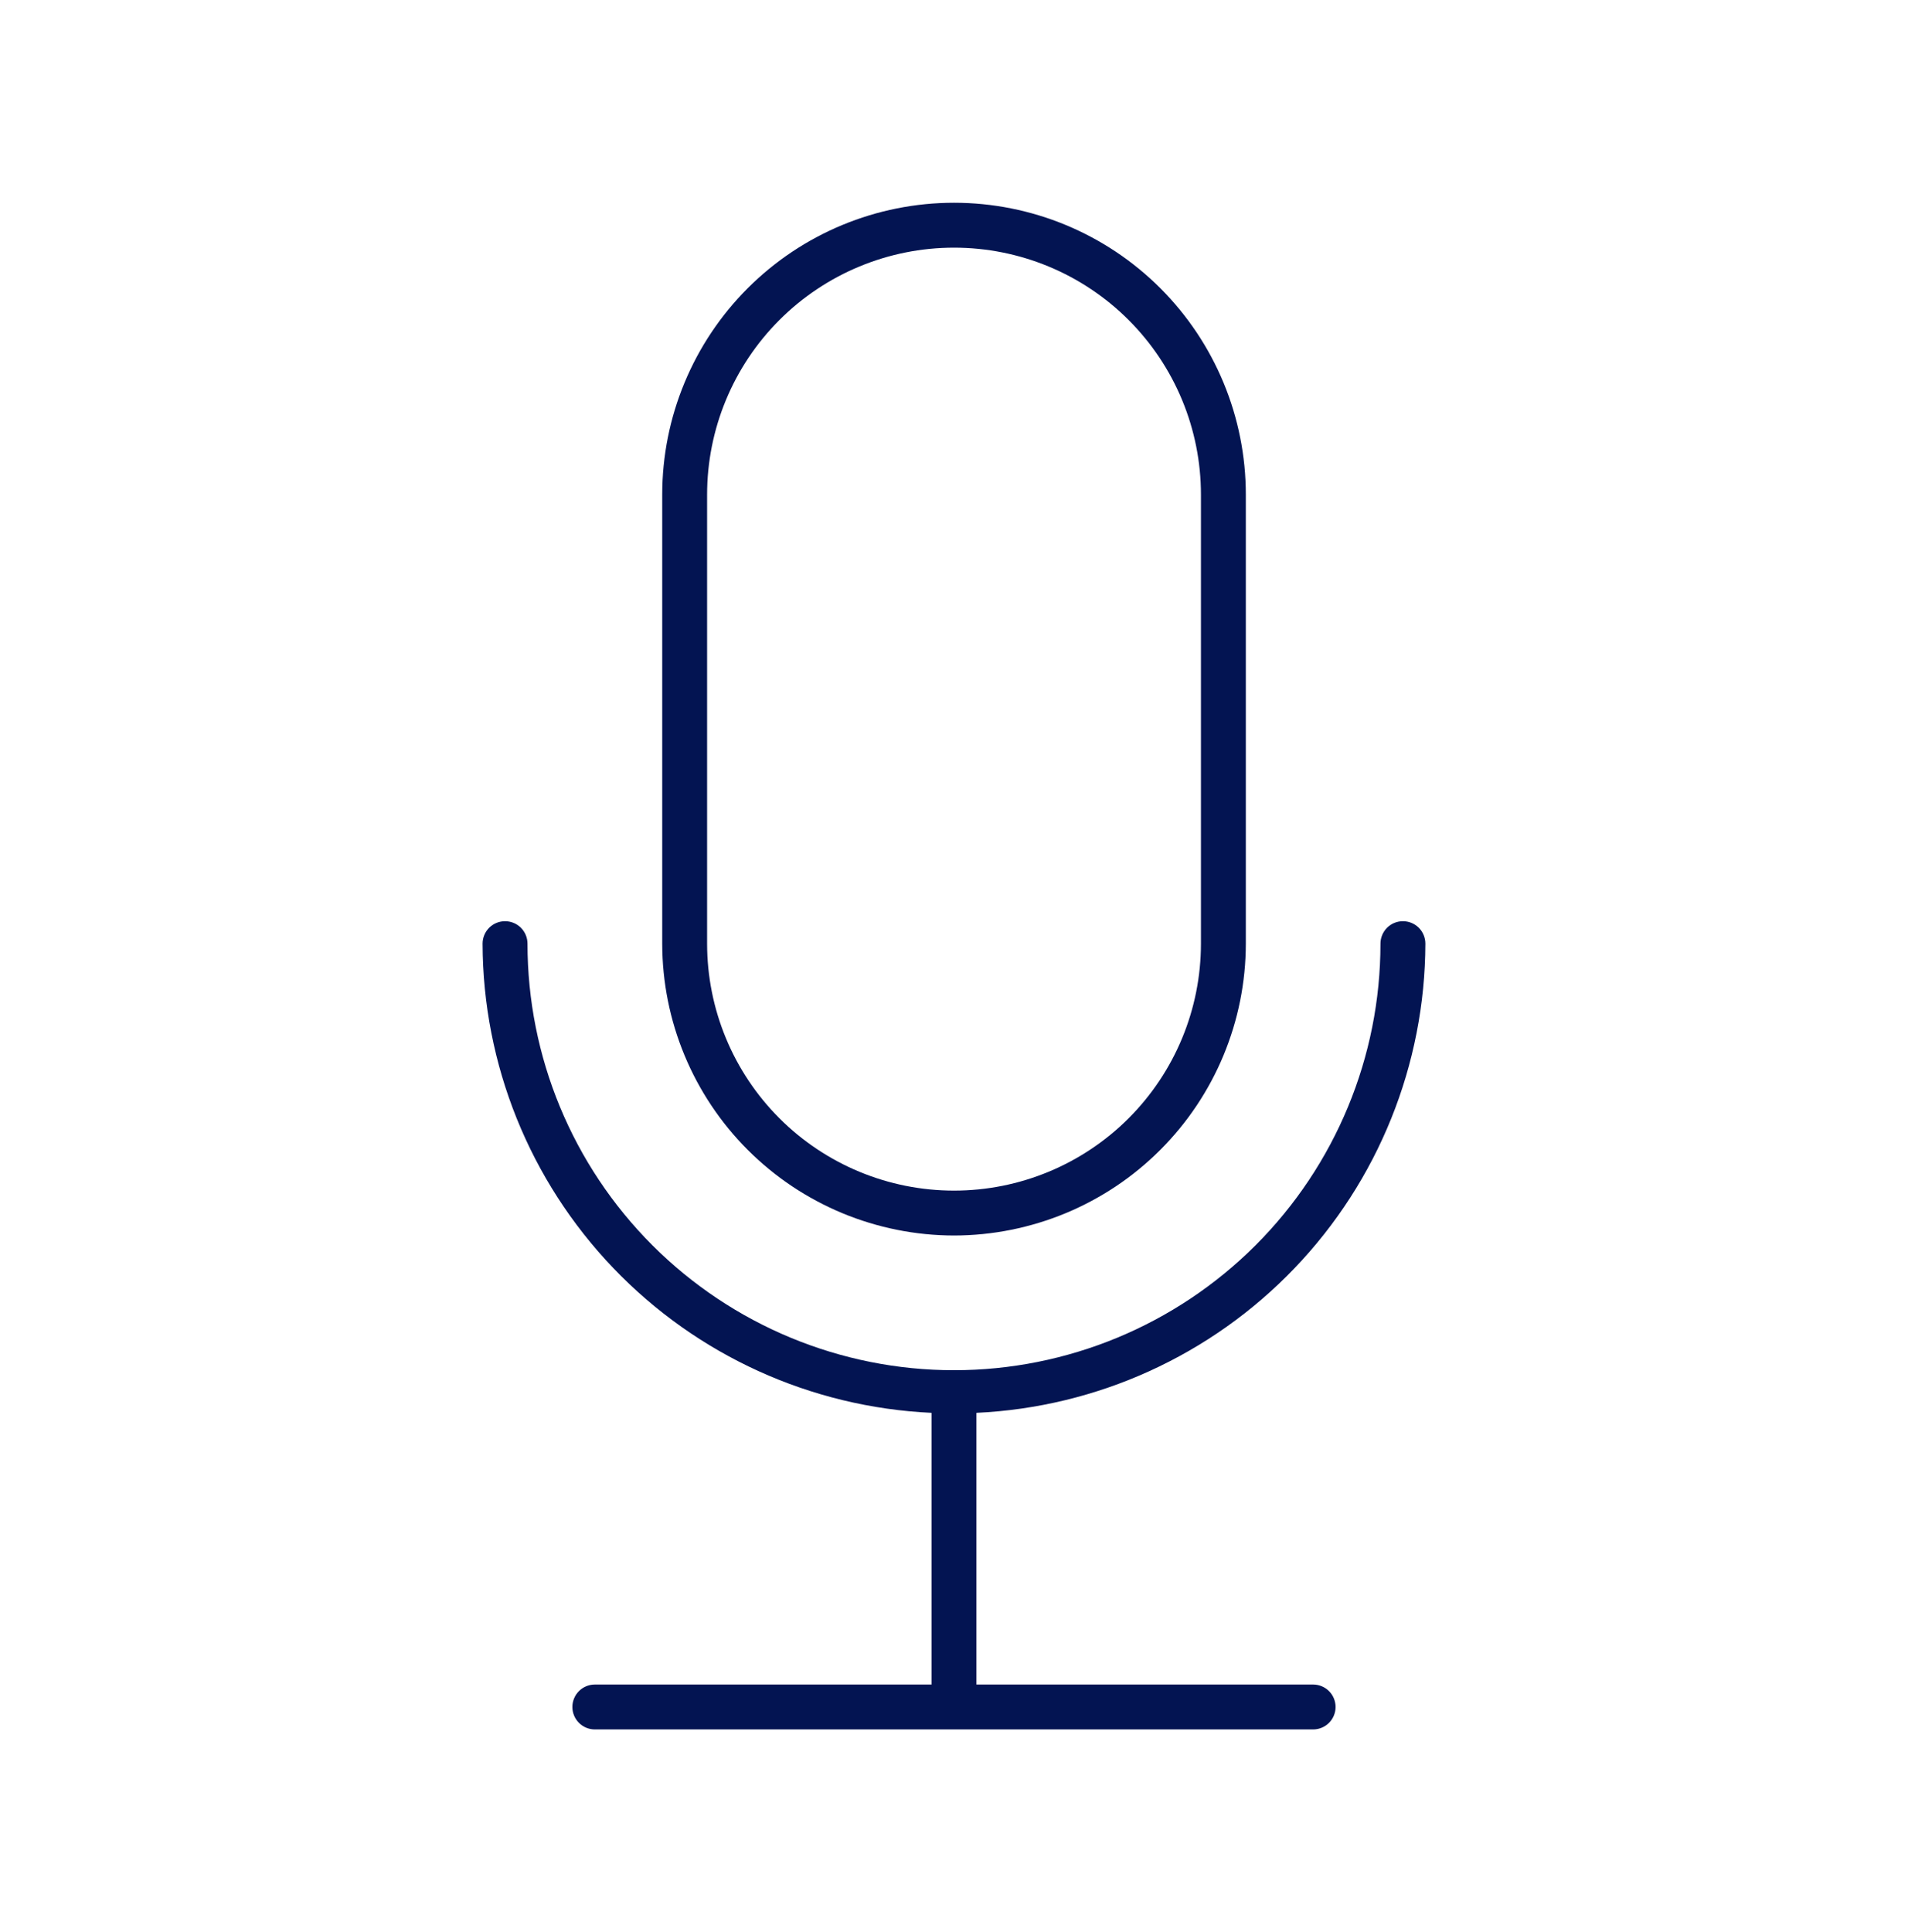
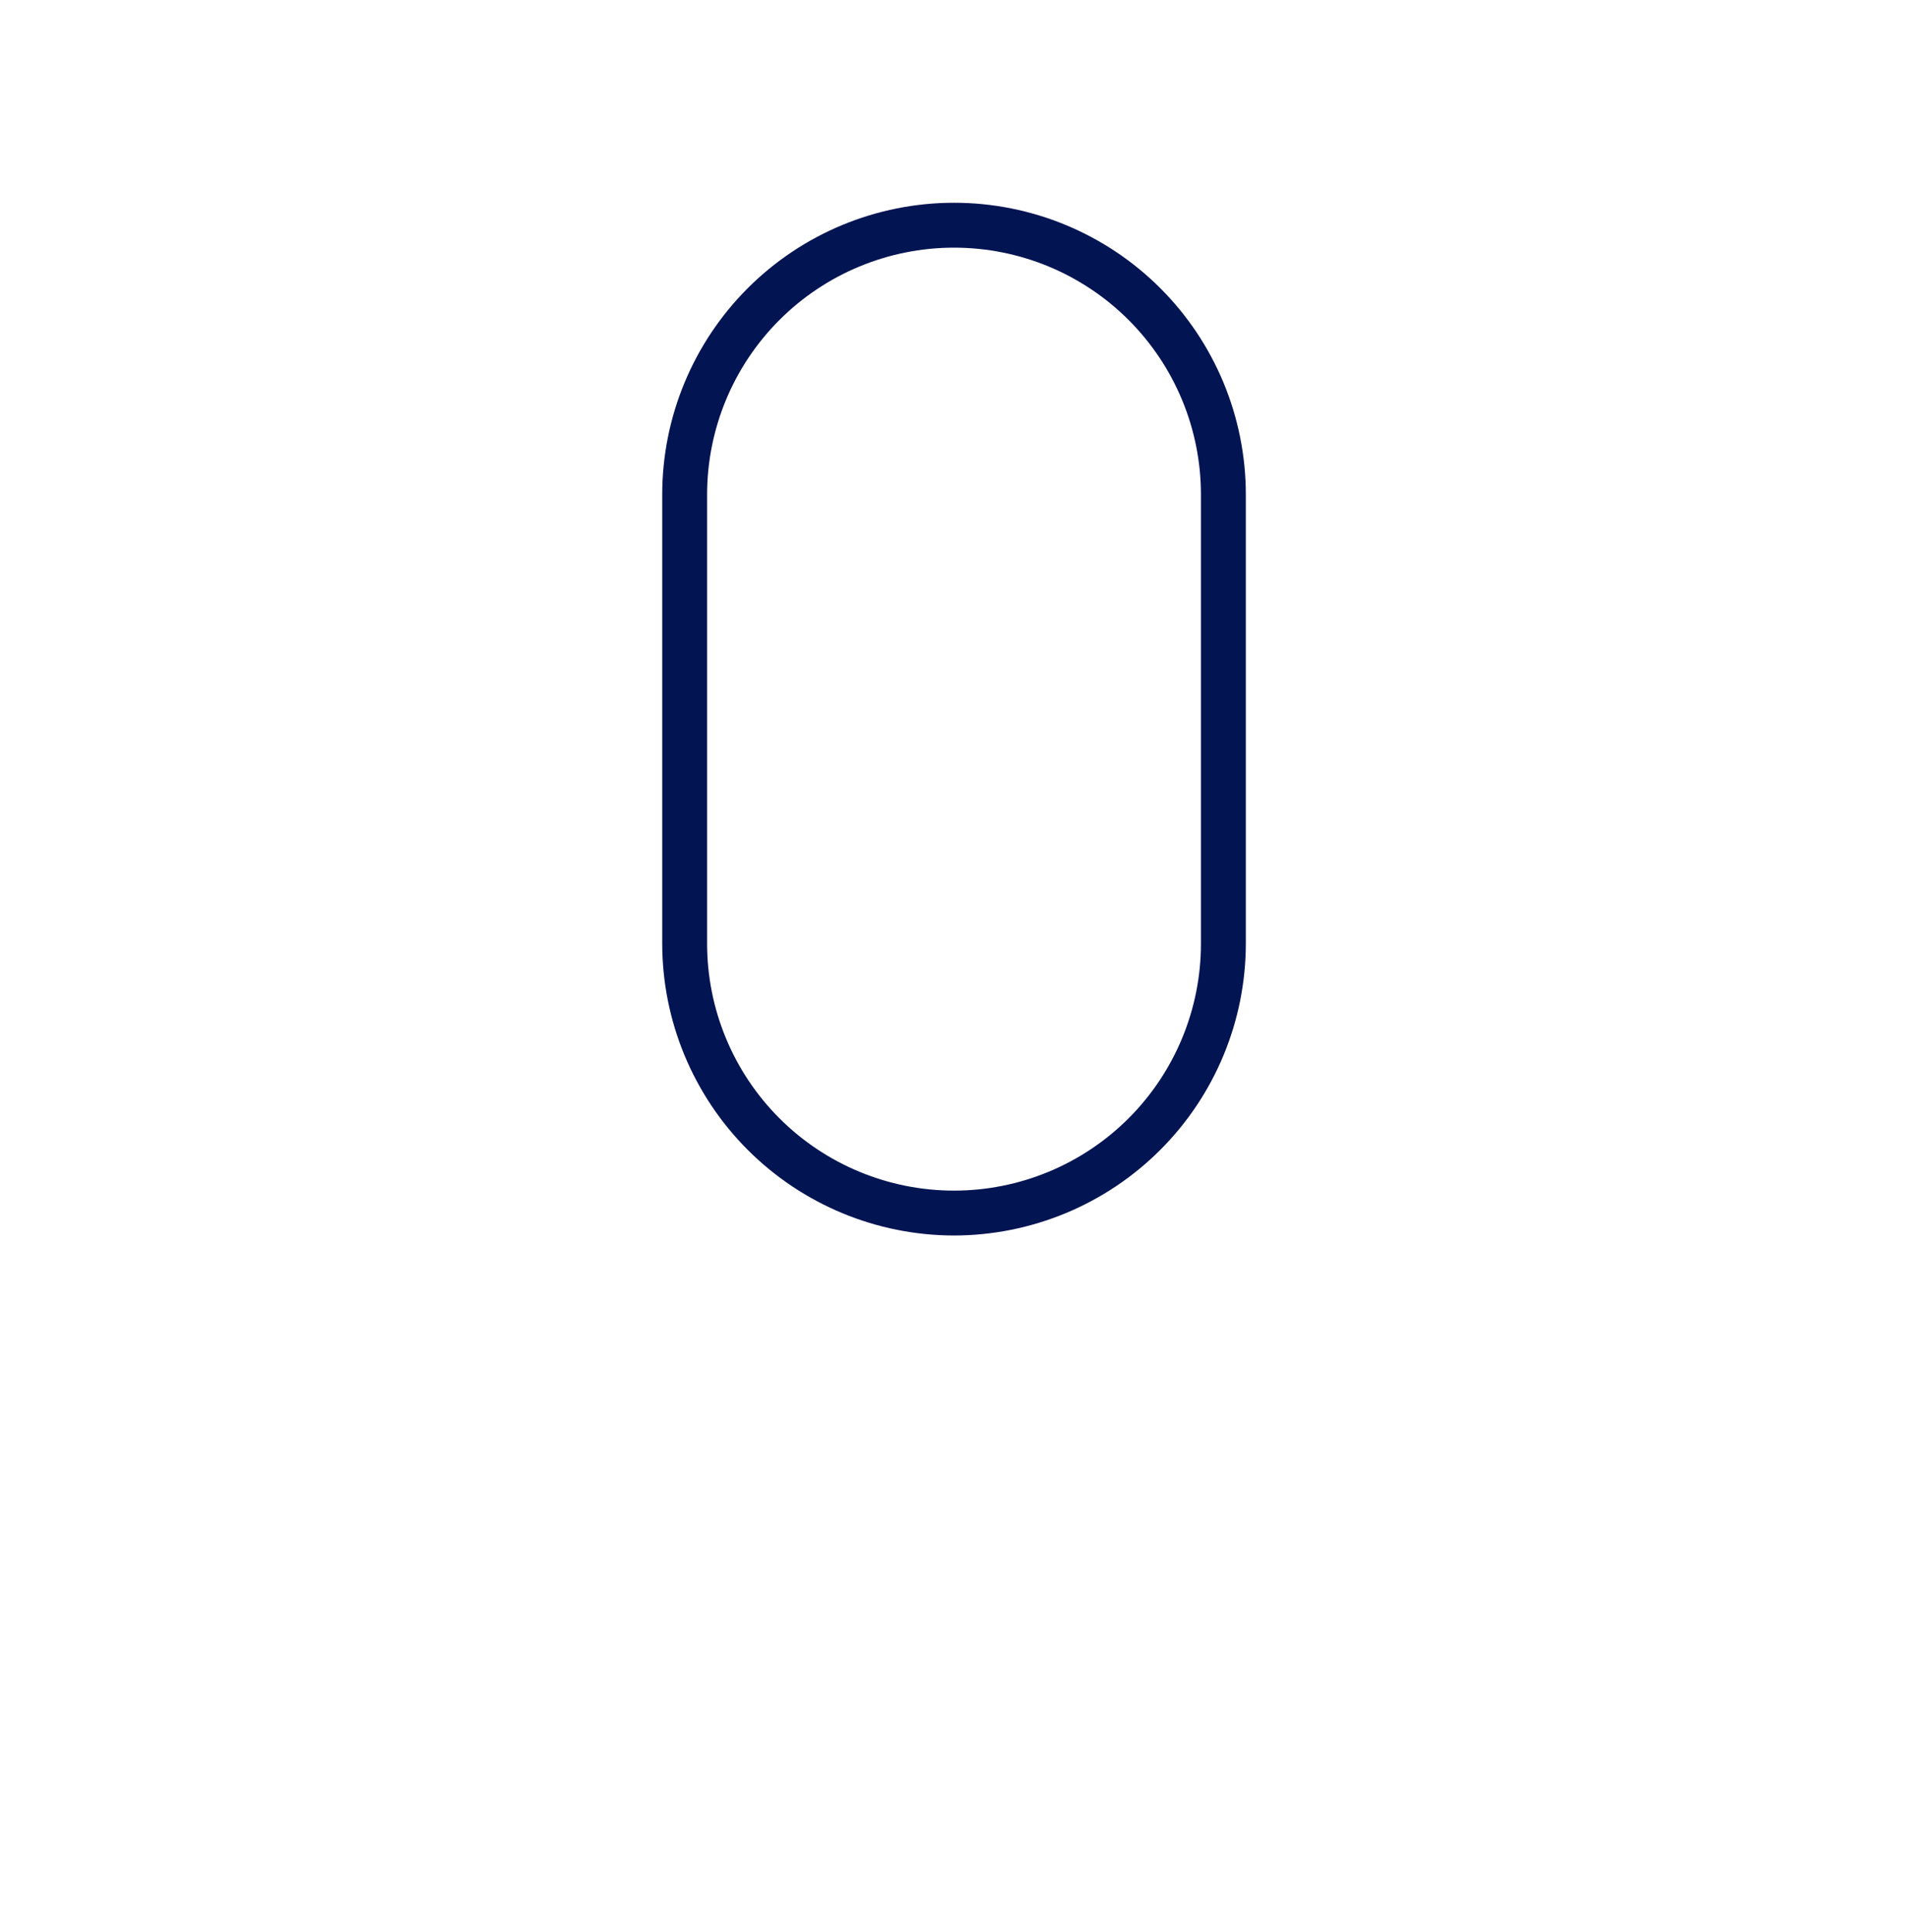
<svg xmlns="http://www.w3.org/2000/svg" width="80" height="81" viewBox="0 0 80 81" fill="none">
  <path d="M40.001 51.794C43.245 51.79 46.355 50.5 48.648 48.206C50.942 45.913 52.233 42.803 52.236 39.559V20.735C52.236 17.49 50.947 14.378 48.653 12.084C46.358 9.789 43.246 8.5 40.001 8.5C36.756 8.5 33.644 9.789 31.349 12.084C29.055 14.378 27.766 17.49 27.766 20.735V39.559C27.769 42.803 29.06 45.913 31.353 48.206C33.647 50.5 36.757 51.79 40.001 51.794ZM29.648 20.735C29.648 17.989 30.739 15.356 32.68 13.415C34.622 11.473 37.255 10.382 40.001 10.382C42.747 10.382 45.38 11.473 47.322 13.415C49.263 15.356 50.354 17.989 50.354 20.735V39.559C50.354 42.305 49.263 44.938 47.322 46.88C45.38 48.821 42.747 49.912 40.001 49.912C37.255 49.912 34.622 48.821 32.68 46.88C30.739 44.938 29.648 42.305 29.648 39.559V20.735Z" fill="#031452" />
-   <path d="M39.058 59.228V70.618H24.94C24.691 70.618 24.451 70.717 24.275 70.893C24.098 71.07 23.999 71.309 23.999 71.559C23.999 71.808 24.098 72.048 24.275 72.224C24.451 72.401 24.691 72.5 24.94 72.5H55.058C55.307 72.5 55.547 72.401 55.723 72.224C55.9 72.048 55.999 71.808 55.999 71.559C55.999 71.309 55.9 71.07 55.723 70.893C55.547 70.717 55.307 70.618 55.058 70.618H40.94V59.228C46.003 58.993 50.781 56.819 54.285 53.157C57.789 49.496 59.751 44.627 59.764 39.559C59.764 39.309 59.665 39.07 59.488 38.893C59.312 38.717 59.072 38.618 58.823 38.618C58.573 38.618 58.334 38.717 58.157 38.893C57.981 39.07 57.881 39.309 57.881 39.559C57.881 44.301 55.997 48.85 52.644 52.204C49.29 55.557 44.742 57.441 39.999 57.441C35.256 57.441 30.708 55.557 27.354 52.204C24.001 48.85 22.117 44.301 22.117 39.559C22.117 39.309 22.018 39.07 21.841 38.893C21.665 38.717 21.425 38.618 21.176 38.618C20.926 38.618 20.686 38.717 20.51 38.893C20.334 39.07 20.234 39.309 20.234 39.559C20.247 44.627 22.209 49.496 25.713 53.157C29.217 56.819 33.995 58.993 39.058 59.228Z" fill="#031452" />
</svg>